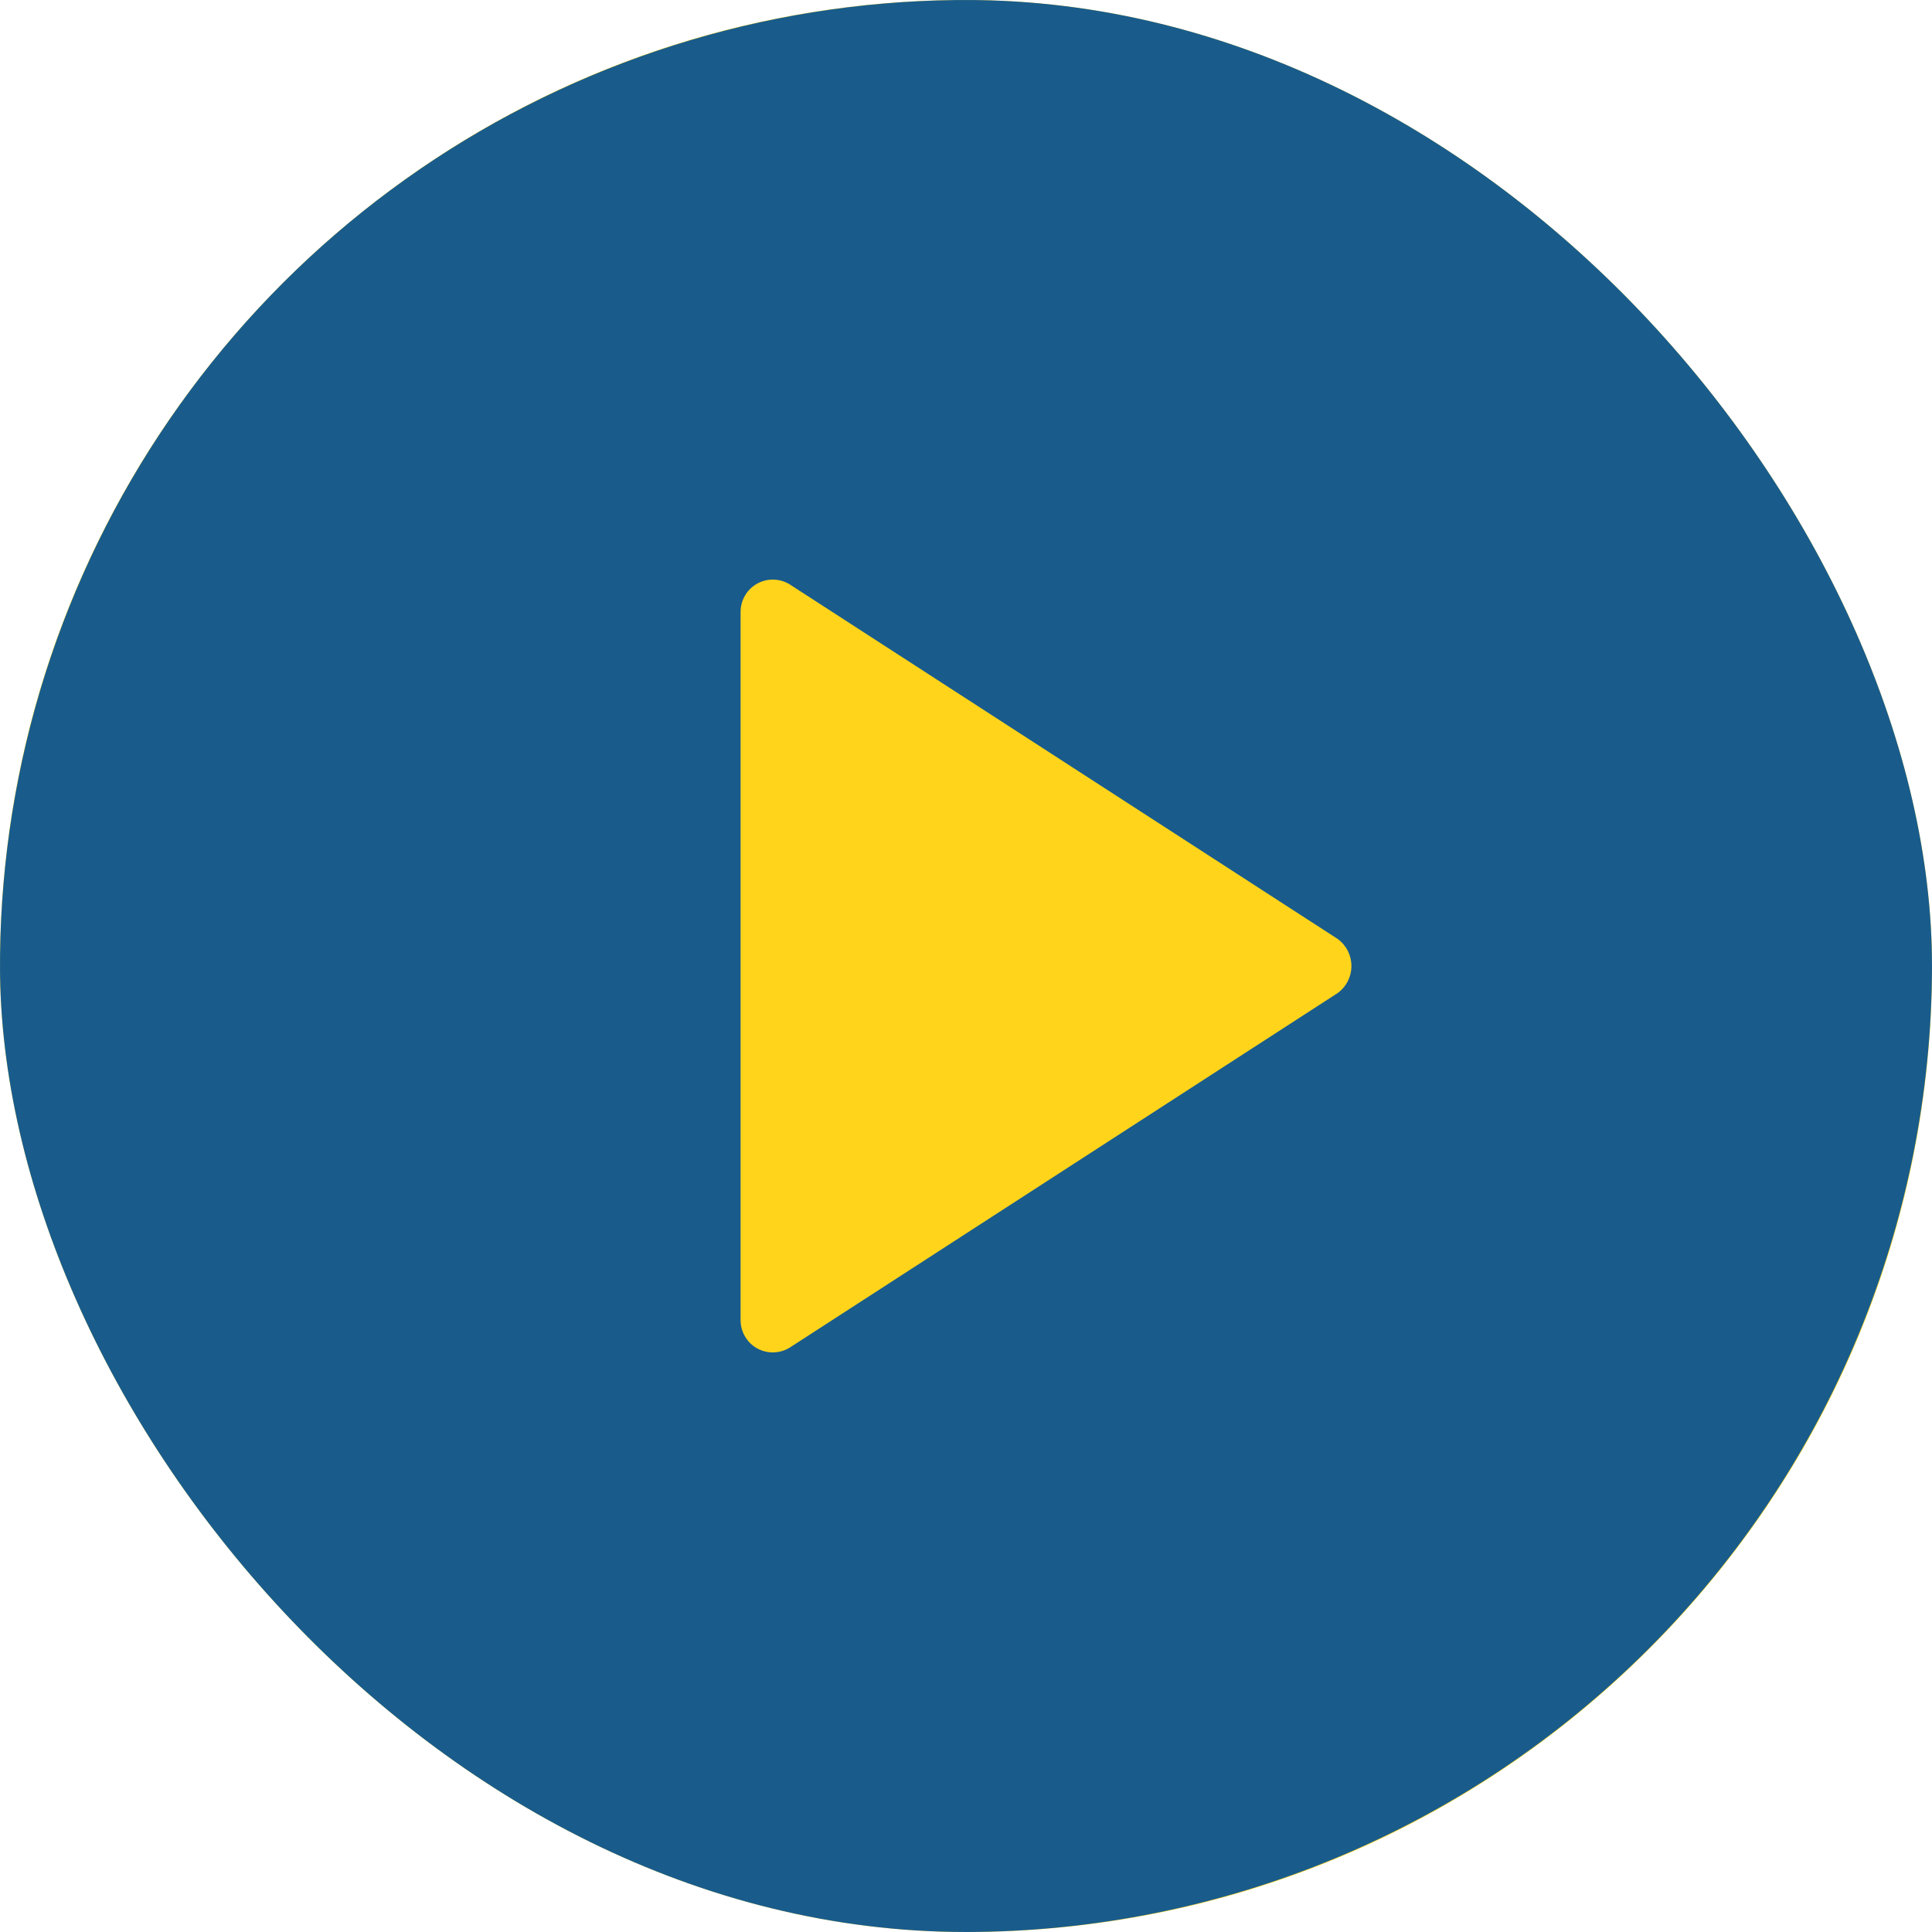
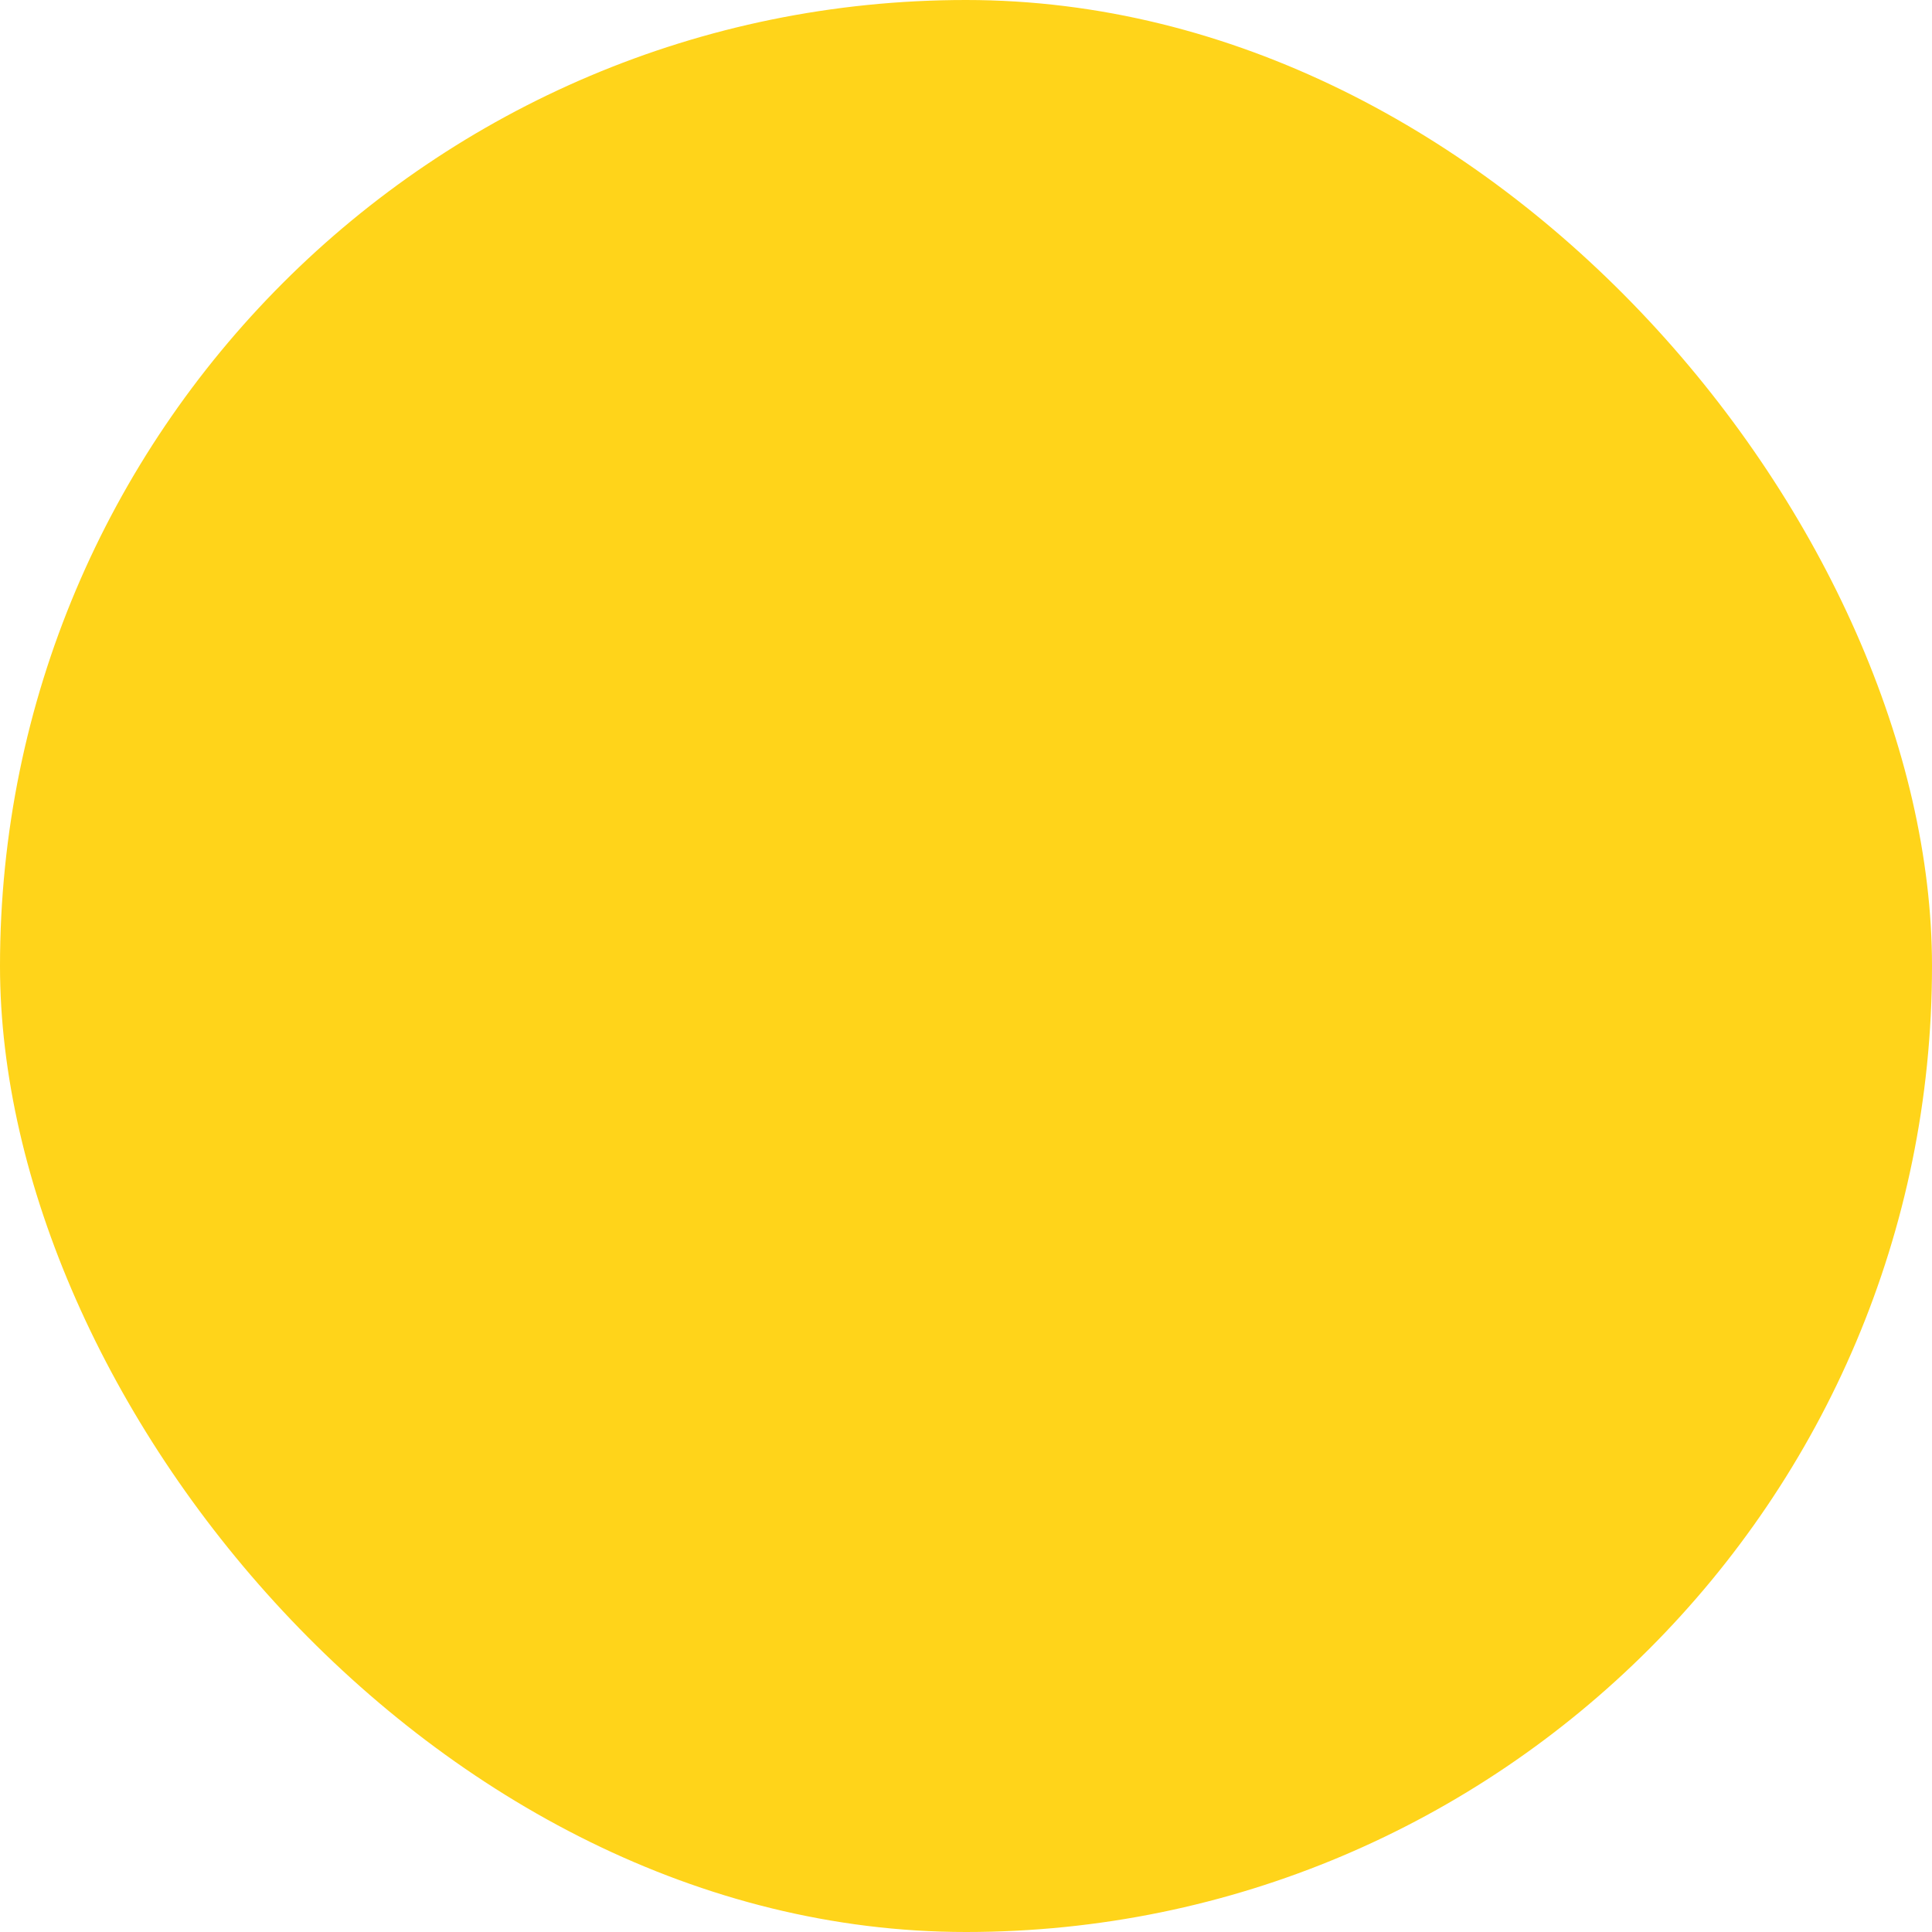
<svg xmlns="http://www.w3.org/2000/svg" width="76" height="76" viewBox="0 0 76 76" fill="none">
  <g opacity="0.9">
    <g clip-path="url(#clip0_22_2371)">
      <rect width="76" height="76" rx="38" fill="#FFCF01" />
-       <path d="M76 38C76 30.485 73.771 23.138 69.595 16.889C65.42 10.64 59.485 5.769 52.542 2.893C45.598 0.017 37.958 -0.736 30.586 0.731C23.215 2.197 16.444 5.816 11.13 11.13C5.816 16.445 2.196 23.215 0.73 30.587C-0.736 37.958 0.016 45.599 2.893 52.542C5.769 59.486 10.639 65.42 16.888 69.596C23.137 73.771 30.484 76 38 76C48.075 75.989 57.733 71.981 64.857 64.858C71.981 57.734 75.988 48.075 76 38ZM29.794 53.047C29.594 52.938 29.427 52.777 29.311 52.581C29.194 52.385 29.133 52.161 29.133 51.933V24.067C29.133 23.839 29.195 23.616 29.311 23.42C29.427 23.224 29.594 23.063 29.794 22.954C29.994 22.845 30.22 22.792 30.448 22.801C30.675 22.809 30.896 22.879 31.088 23.003L52.621 36.936C52.789 37.058 52.925 37.218 53.019 37.403C53.113 37.588 53.162 37.793 53.162 38C53.162 38.208 53.113 38.412 53.019 38.597C52.925 38.782 52.789 38.942 52.621 39.064L31.088 52.997C30.896 53.121 30.675 53.191 30.448 53.2C30.22 53.208 29.994 53.156 29.794 53.047Z" fill="#004A80" />
    </g>
  </g>
  <defs>
    <clipPath id="clip0_22_2371">
      <rect width="76" height="76" rx="38" fill="white" />
    </clipPath>
  </defs>
</svg>